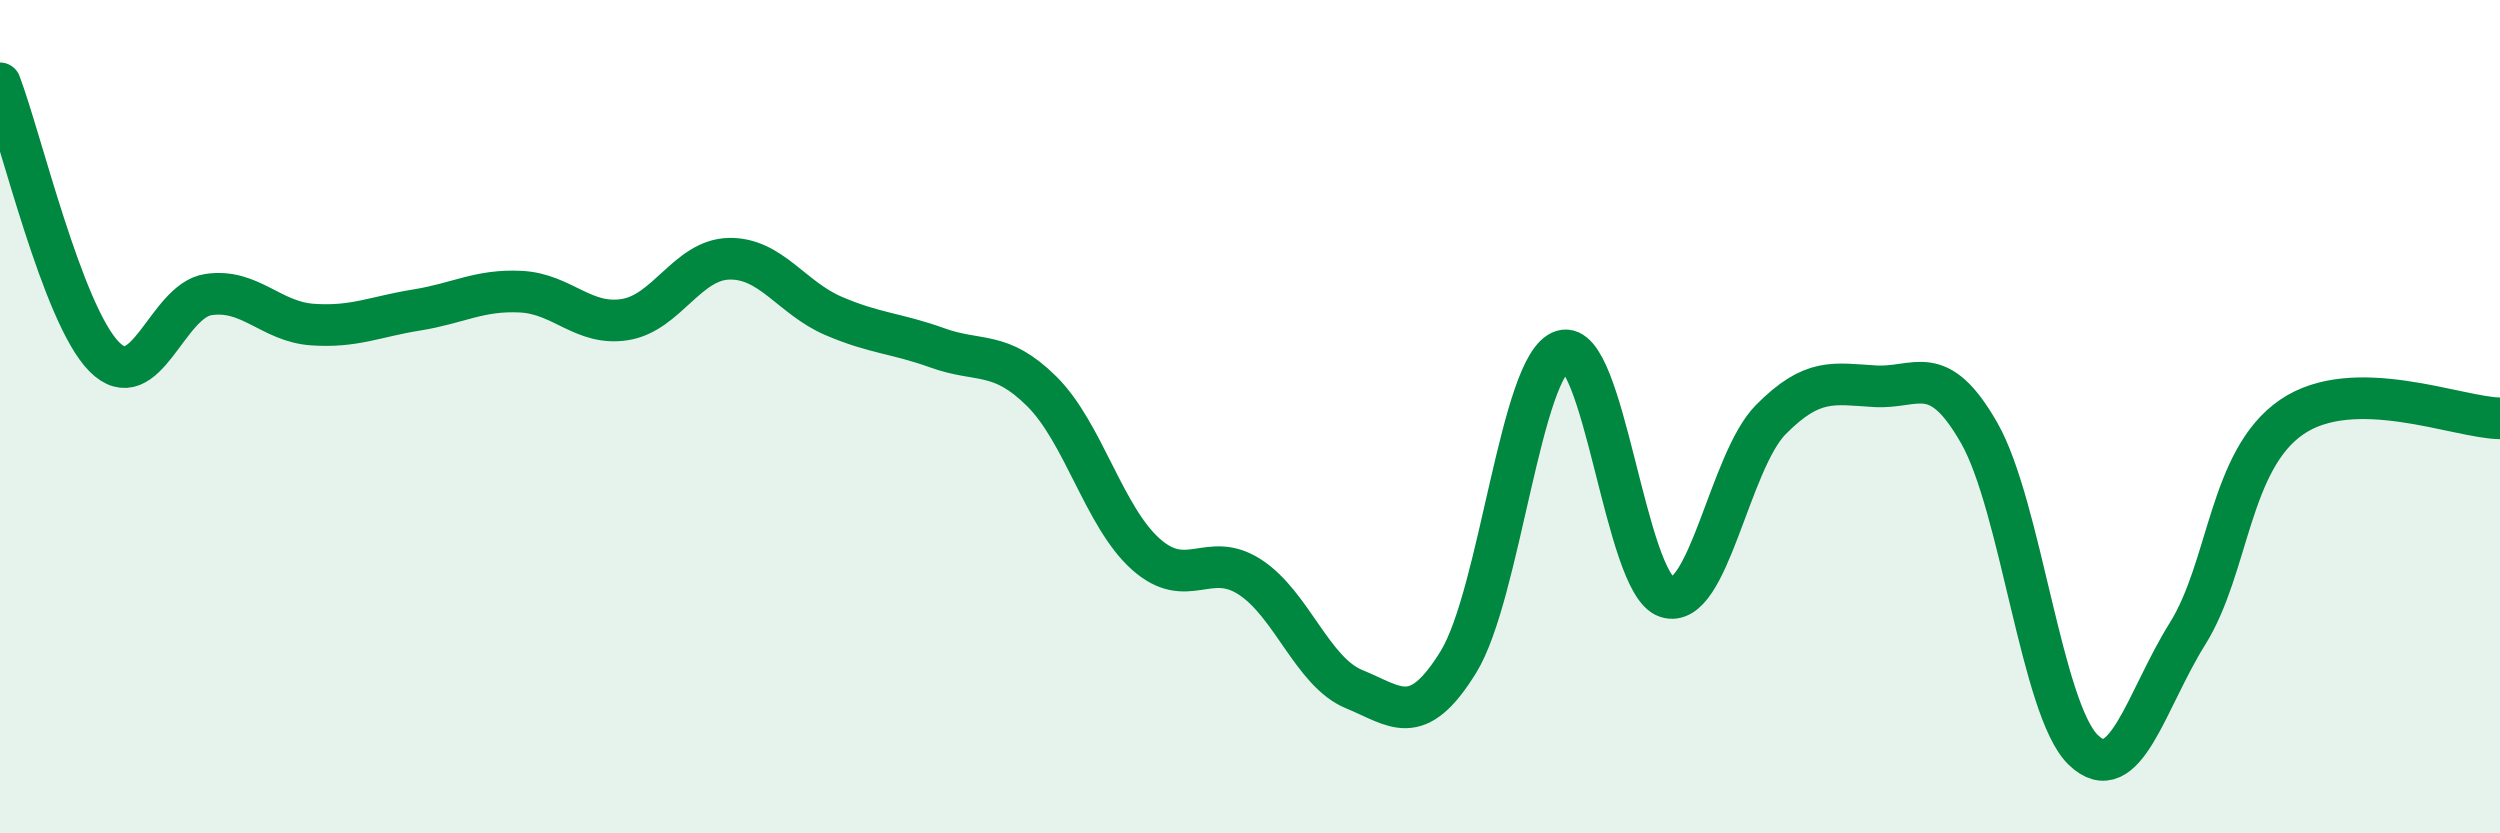
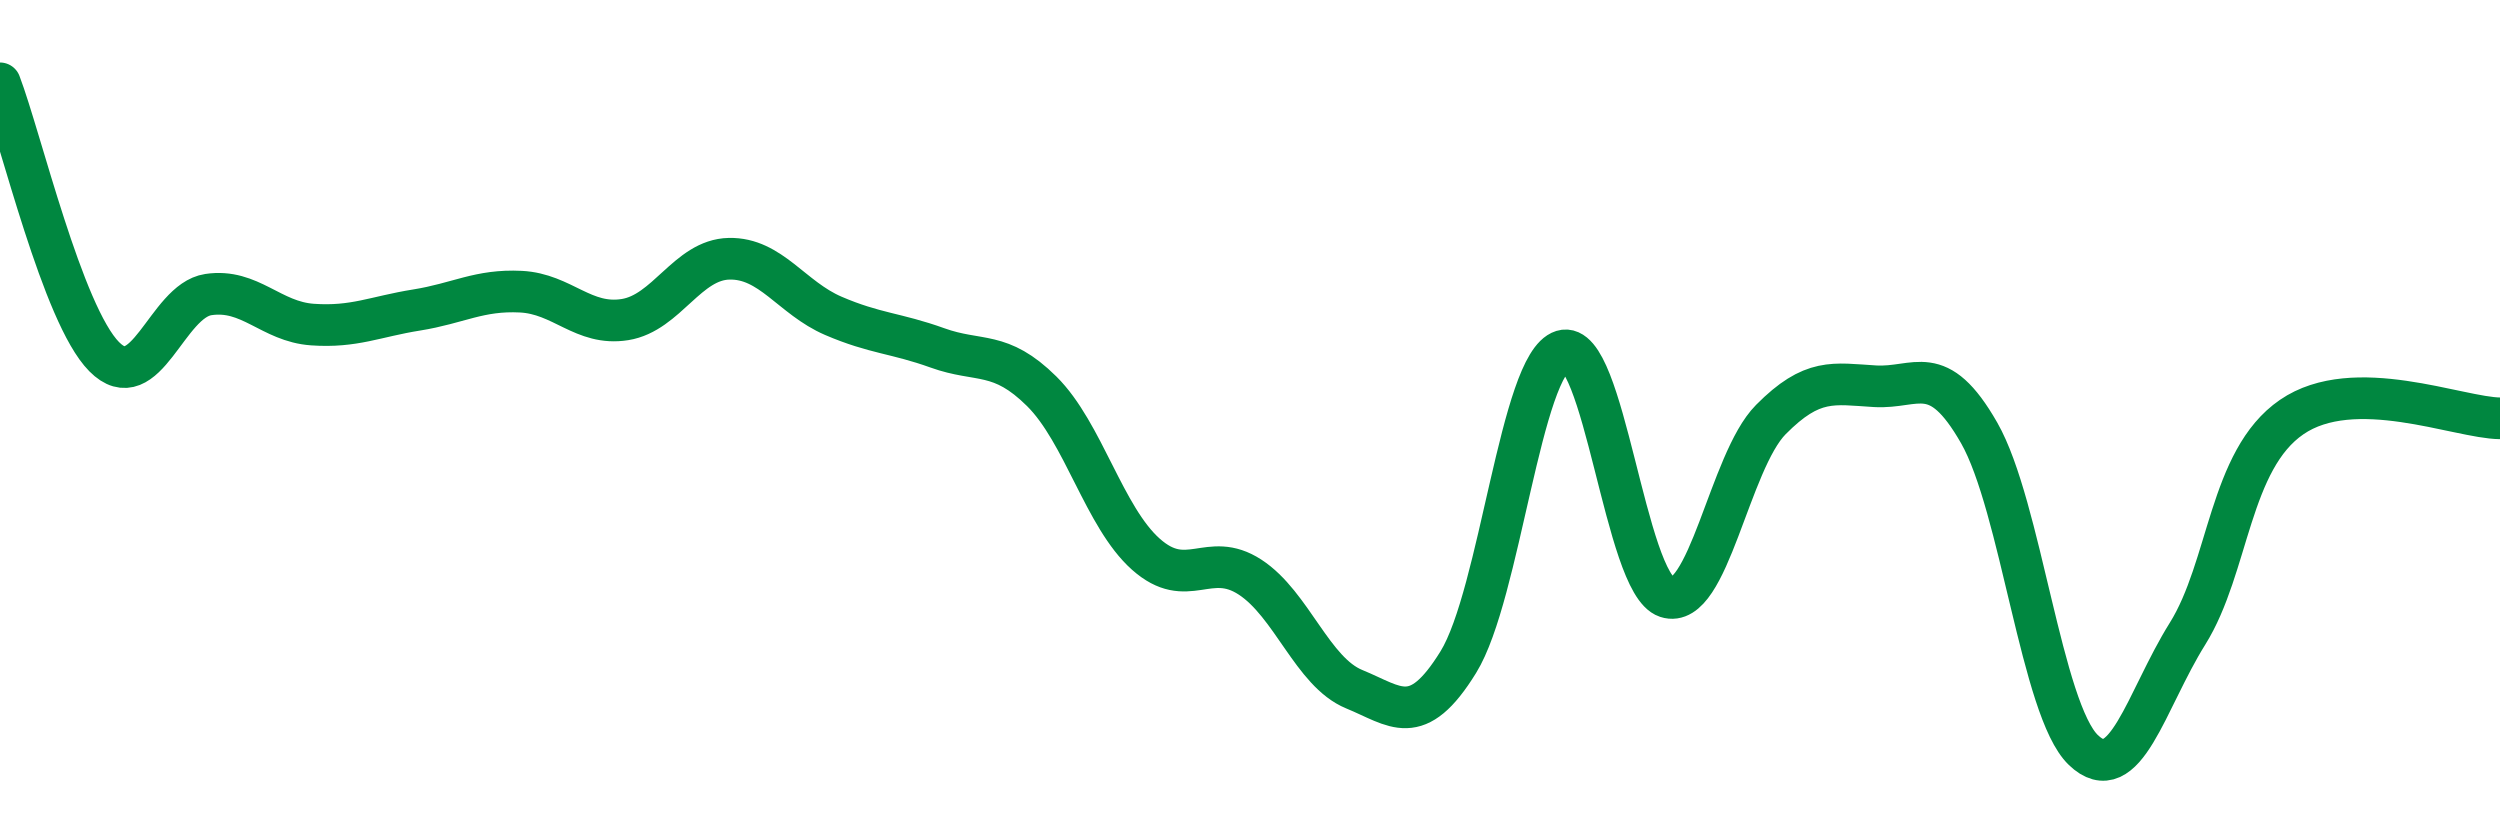
<svg xmlns="http://www.w3.org/2000/svg" width="60" height="20" viewBox="0 0 60 20">
-   <path d="M 0,2 C 0.5,3.31 1.5,7.55 2.5,8.56 C 3.5,9.57 4,7.22 5,7.07 C 6,6.92 6.5,7.72 7.5,7.79 C 8.5,7.86 9,7.6 10,7.44 C 11,7.28 11.5,6.95 12.5,7 C 13.5,7.05 14,7.83 15,7.67 C 16,7.51 16.5,6.23 17.5,6.21 C 18.5,6.19 19,7.15 20,7.58 C 21,8.01 21.5,7.99 22.5,8.35 C 23.5,8.71 24,8.4 25,9.39 C 26,10.38 26.5,12.41 27.5,13.3 C 28.5,14.19 29,13.2 30,13.85 C 31,14.5 31.5,16.13 32.5,16.54 C 33.5,16.95 34,17.51 35,15.89 C 36,14.27 36.5,8.73 37.5,8.42 C 38.5,8.11 39,14 40,14.33 C 41,14.66 41.5,11.08 42.5,10.07 C 43.5,9.06 44,9.21 45,9.27 C 46,9.33 46.5,8.64 47.5,10.39 C 48.5,12.14 49,17.04 50,18 C 51,18.96 51.5,16.81 52.5,15.21 C 53.5,13.61 53.5,11.04 55,10.01 C 56.5,8.98 59,10.03 60,10.04L60 20L0 20Z" fill="#008740" opacity="0.1" stroke-linecap="round" stroke-linejoin="round" />
  <path d="M 0,2 C 0.5,3.31 1.5,7.55 2.5,8.56 C 3.5,9.57 4,7.22 5,7.07 C 6,6.92 6.5,7.72 7.5,7.79 C 8.5,7.86 9,7.6 10,7.44 C 11,7.28 11.5,6.95 12.5,7 C 13.5,7.05 14,7.83 15,7.67 C 16,7.51 16.5,6.23 17.5,6.21 C 18.5,6.19 19,7.15 20,7.58 C 21,8.01 21.5,7.99 22.5,8.35 C 23.5,8.71 24,8.4 25,9.39 C 26,10.38 26.5,12.41 27.5,13.3 C 28.5,14.19 29,13.2 30,13.85 C 31,14.5 31.5,16.13 32.5,16.54 C 33.5,16.95 34,17.51 35,15.89 C 36,14.27 36.5,8.73 37.5,8.42 C 38.5,8.11 39,14 40,14.33 C 41,14.66 41.5,11.08 42.5,10.07 C 43.5,9.06 44,9.21 45,9.27 C 46,9.33 46.5,8.64 47.5,10.39 C 48.5,12.14 49,17.04 50,18 C 51,18.96 51.5,16.81 52.5,15.21 C 53.5,13.61 53.5,11.04 55,10.01 C 56.5,8.98 59,10.03 60,10.04" stroke="#008740" stroke-width="1" fill="none" stroke-linecap="round" stroke-linejoin="round" />
</svg>